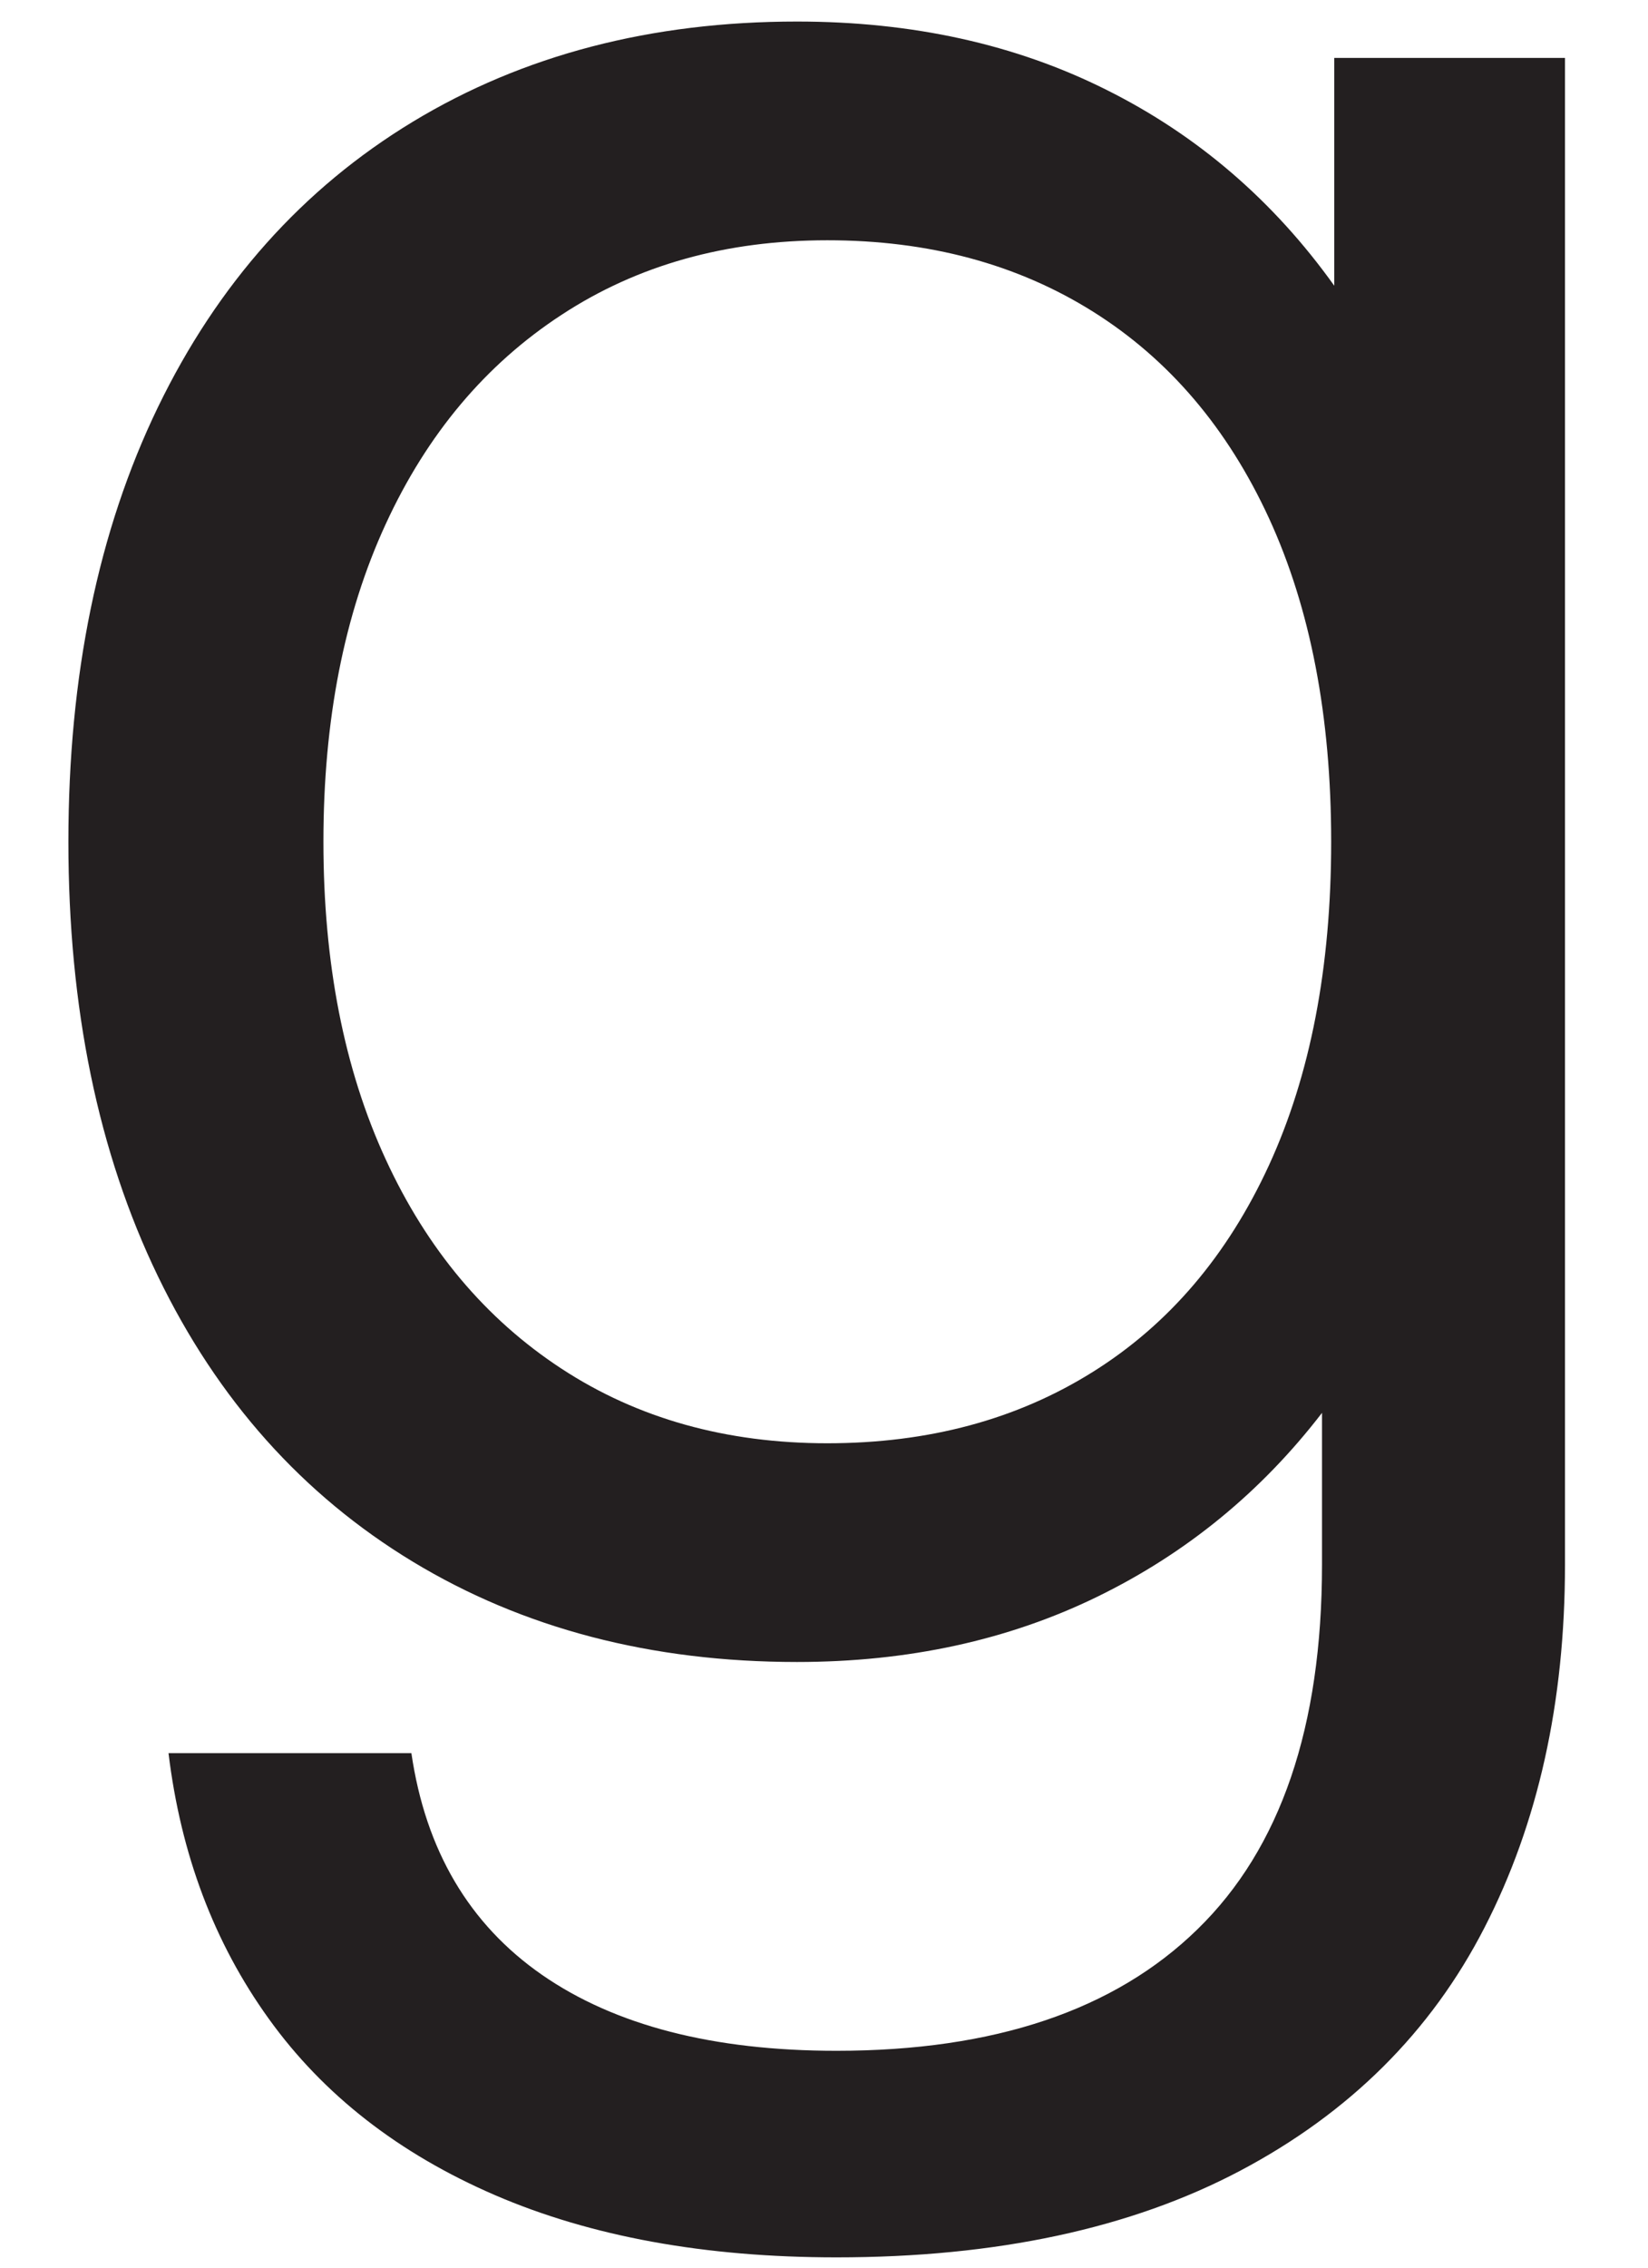
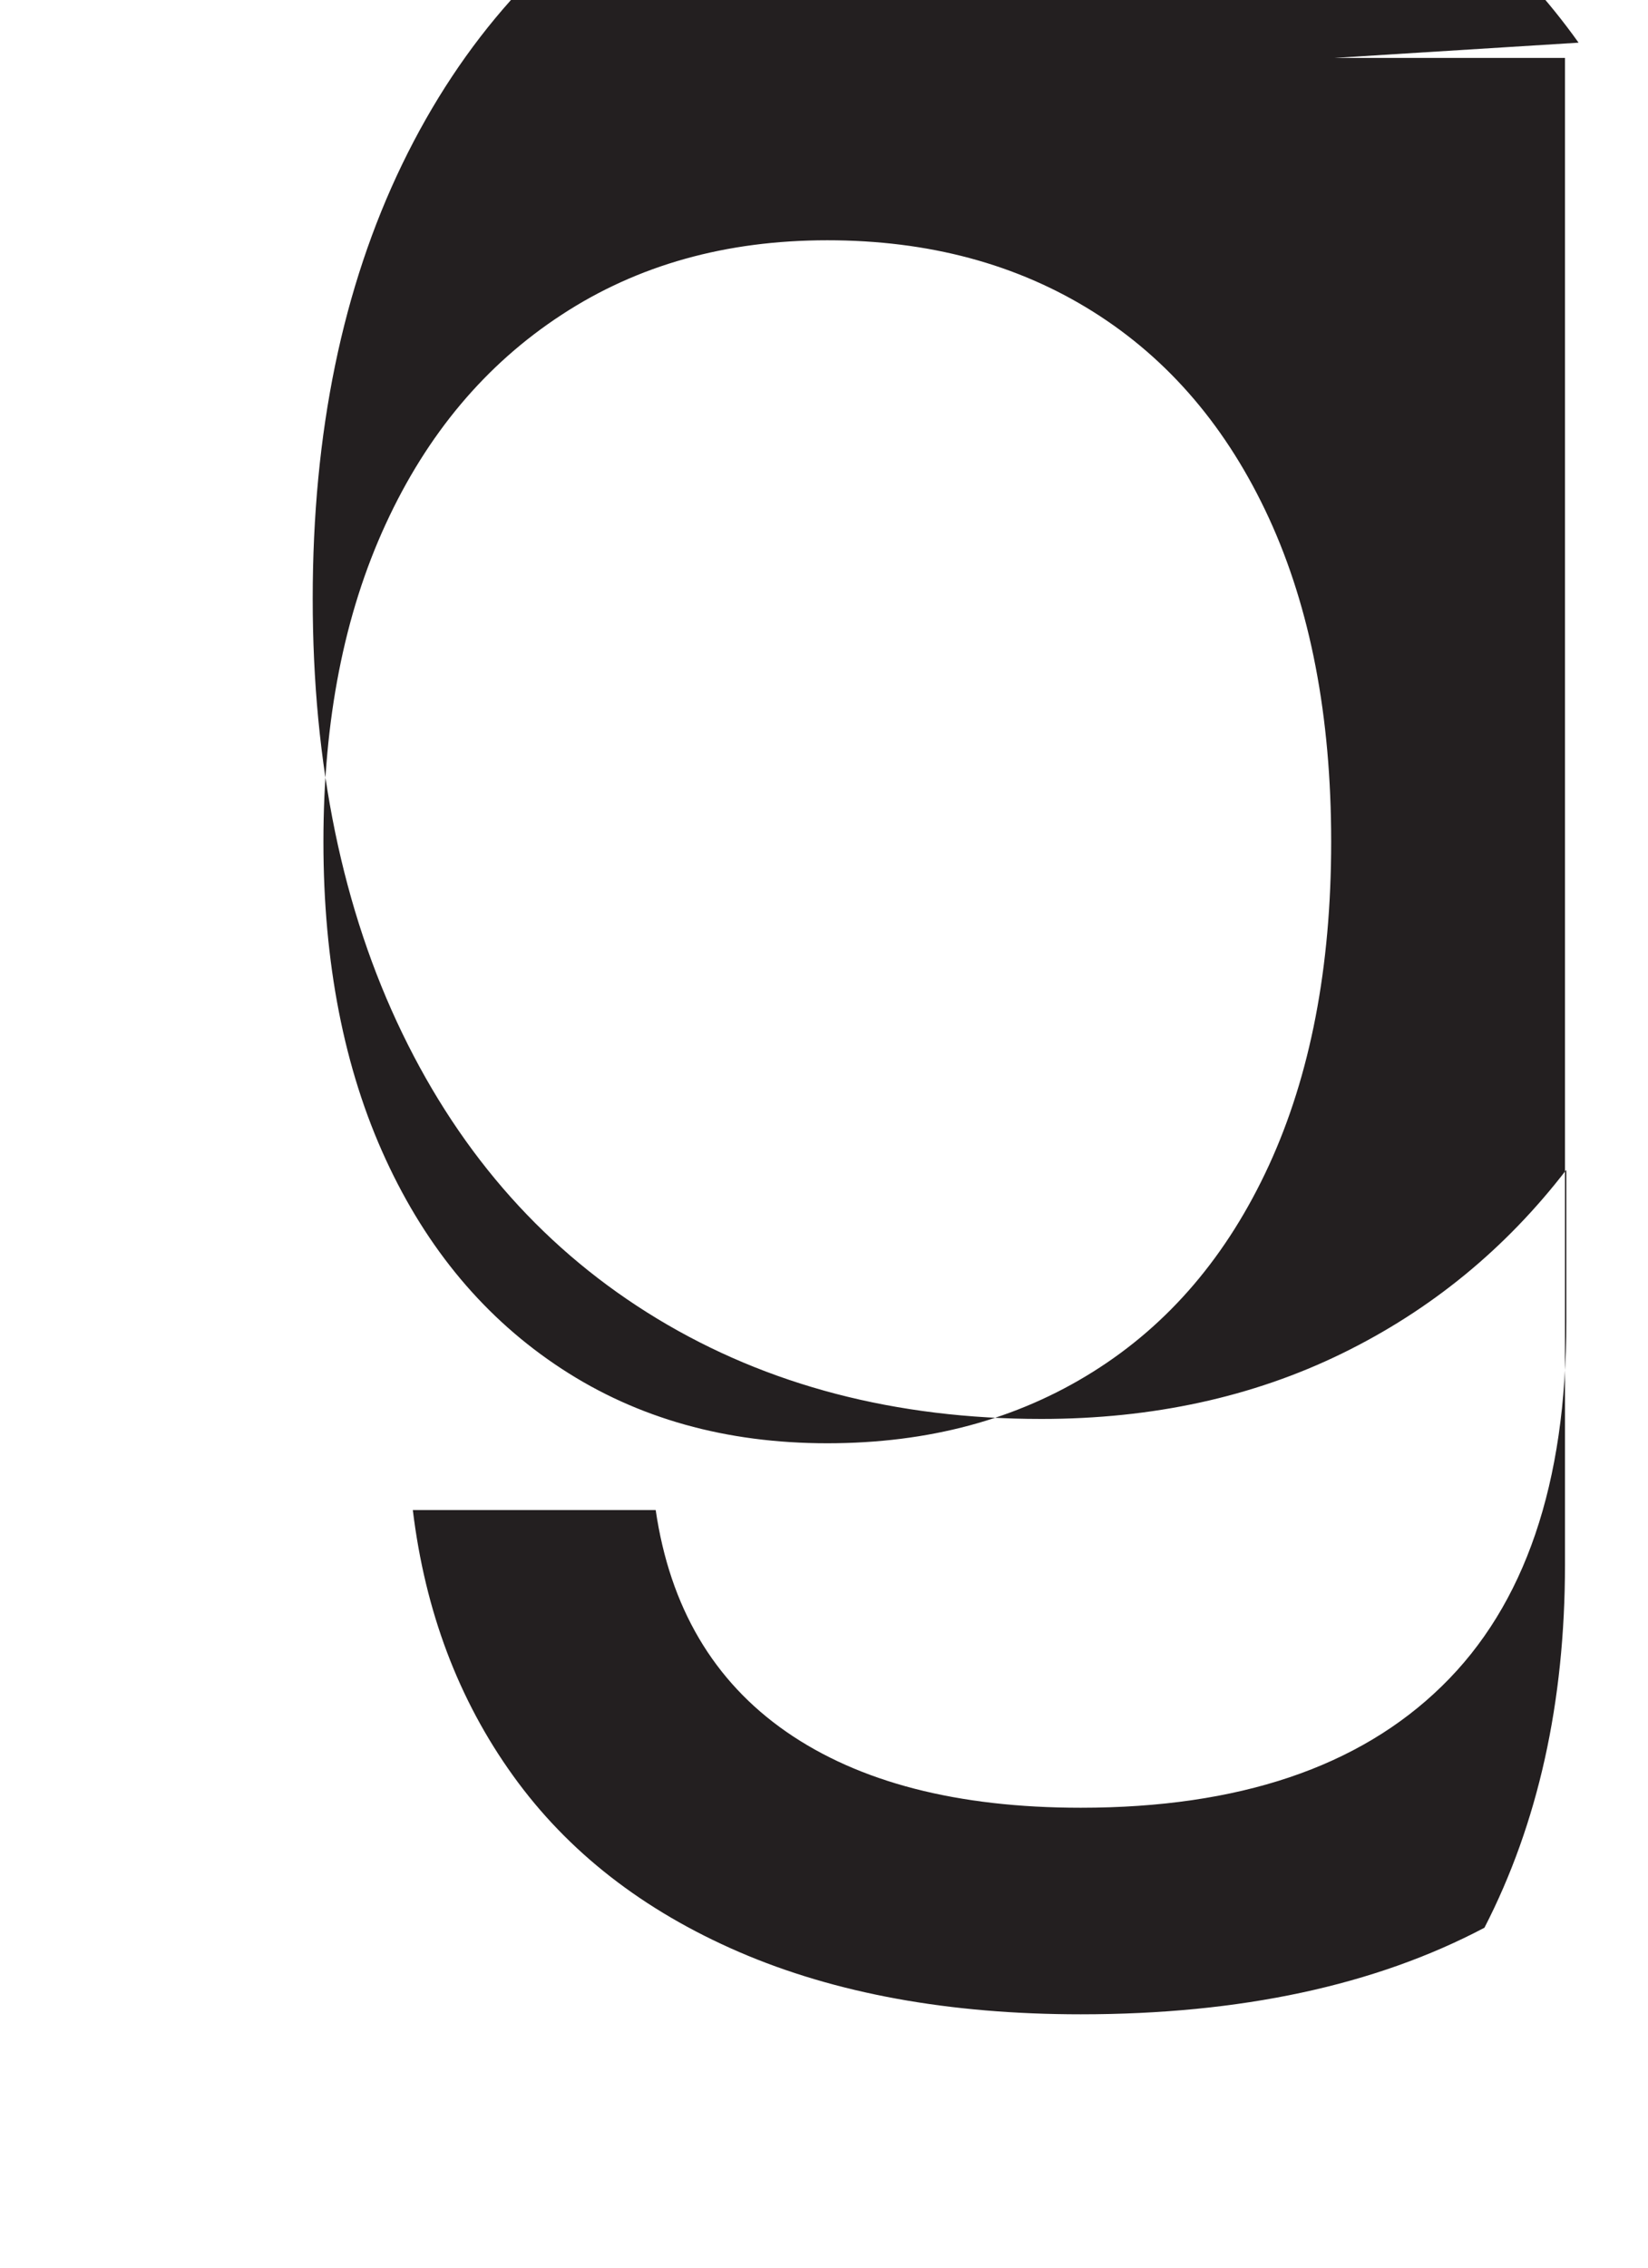
<svg xmlns="http://www.w3.org/2000/svg" id="SVGDoc0321e5aee44a4d8a913920f000a0bb73" width="16px" height="22px" version="1.1" viewBox="0 0 16 22" aria-hidden="true">
  <defs>
    <linearGradient class="cerosgradient" data-cerosgradient="true" id="CerosGradient_id73071de8c" gradientUnits="userSpaceOnUse" x1="50%" y1="100%" x2="50%" y2="0%">
      <stop offset="0%" stop-color="#d1d1d1" />
      <stop offset="100%" stop-color="#d1d1d1" />
    </linearGradient>
    <linearGradient />
  </defs>
  <g>
    <g>
-       <path d="M12.954,0.562h2.24v14.618c0,1.336 -0.261,2.51 -0.782,3.522c-0.52,1.012 -1.311,1.797 -2.372,2.358c-1.061,0.56 -2.368,0.84 -3.919,0.84c-1.278,0 -2.383,-0.202 -3.316,-0.604c-0.933,-0.403 -1.665,-0.973 -2.195,-1.71c-0.531,-0.737 -0.855,-1.596 -0.974,-2.578h2.358c0.138,0.943 0.561,1.66 1.268,2.151c0.707,0.49 1.66,0.737 2.859,0.737c1.531,0 2.701,-0.393 3.506,-1.18c0.806,-0.785 1.208,-1.964 1.208,-3.536v-1.473c-0.589,0.765 -1.315,1.361 -2.18,1.783c-0.865,0.422 -1.838,0.634 -2.917,0.634c-1.415,0 -2.659,-0.325 -3.73,-0.973c-1.07,-0.648 -1.895,-1.571 -2.475,-2.77c-0.58,-1.199 -0.869,-2.604 -0.869,-4.215c0,-1.611 0.289,-3.016 0.869,-4.215c0.58,-1.197 1.405,-2.122 2.475,-2.77c1.071,-0.648 2.315,-0.972 3.73,-0.972c1.119,0 2.121,0.22 3.005,0.663c0.884,0.441 1.622,1.076 2.211,1.9zM12.32,11.305c0.402,-0.874 0.604,-1.921 0.604,-3.139c0,-1.218 -0.202,-2.265 -0.604,-3.139c-0.403,-0.874 -0.972,-1.542 -1.709,-2.004c-0.737,-0.462 -1.596,-0.692 -2.579,-0.692c-0.983,0 -1.842,0.24 -2.578,0.722c-0.738,0.481 -1.308,1.159 -1.71,2.033c-0.403,0.874 -0.604,1.901 -0.604,3.08c0,1.178 0.201,2.206 0.604,3.08c0.402,0.874 0.972,1.552 1.71,2.034c0.736,0.481 1.595,0.722 2.578,0.722c0.983,0 1.842,-0.231 2.579,-0.693c0.737,-0.461 1.306,-1.129 1.709,-2.004z" fill="#231f20" fill-opacity="1" />
+       <path d="M12.954,0.562h2.24v14.618c0,1.336 -0.261,2.51 -0.782,3.522c-1.061,0.56 -2.368,0.84 -3.919,0.84c-1.278,0 -2.383,-0.202 -3.316,-0.604c-0.933,-0.403 -1.665,-0.973 -2.195,-1.71c-0.531,-0.737 -0.855,-1.596 -0.974,-2.578h2.358c0.138,0.943 0.561,1.66 1.268,2.151c0.707,0.49 1.66,0.737 2.859,0.737c1.531,0 2.701,-0.393 3.506,-1.18c0.806,-0.785 1.208,-1.964 1.208,-3.536v-1.473c-0.589,0.765 -1.315,1.361 -2.18,1.783c-0.865,0.422 -1.838,0.634 -2.917,0.634c-1.415,0 -2.659,-0.325 -3.73,-0.973c-1.07,-0.648 -1.895,-1.571 -2.475,-2.77c-0.58,-1.199 -0.869,-2.604 -0.869,-4.215c0,-1.611 0.289,-3.016 0.869,-4.215c0.58,-1.197 1.405,-2.122 2.475,-2.77c1.071,-0.648 2.315,-0.972 3.73,-0.972c1.119,0 2.121,0.22 3.005,0.663c0.884,0.441 1.622,1.076 2.211,1.9zM12.32,11.305c0.402,-0.874 0.604,-1.921 0.604,-3.139c0,-1.218 -0.202,-2.265 -0.604,-3.139c-0.403,-0.874 -0.972,-1.542 -1.709,-2.004c-0.737,-0.462 -1.596,-0.692 -2.579,-0.692c-0.983,0 -1.842,0.24 -2.578,0.722c-0.738,0.481 -1.308,1.159 -1.71,2.033c-0.403,0.874 -0.604,1.901 -0.604,3.08c0,1.178 0.201,2.206 0.604,3.08c0.402,0.874 0.972,1.552 1.71,2.034c0.736,0.481 1.595,0.722 2.578,0.722c0.983,0 1.842,-0.231 2.579,-0.693c0.737,-0.461 1.306,-1.129 1.709,-2.004z" fill="#231f20" fill-opacity="1" />
    </g>
  </g>
</svg>